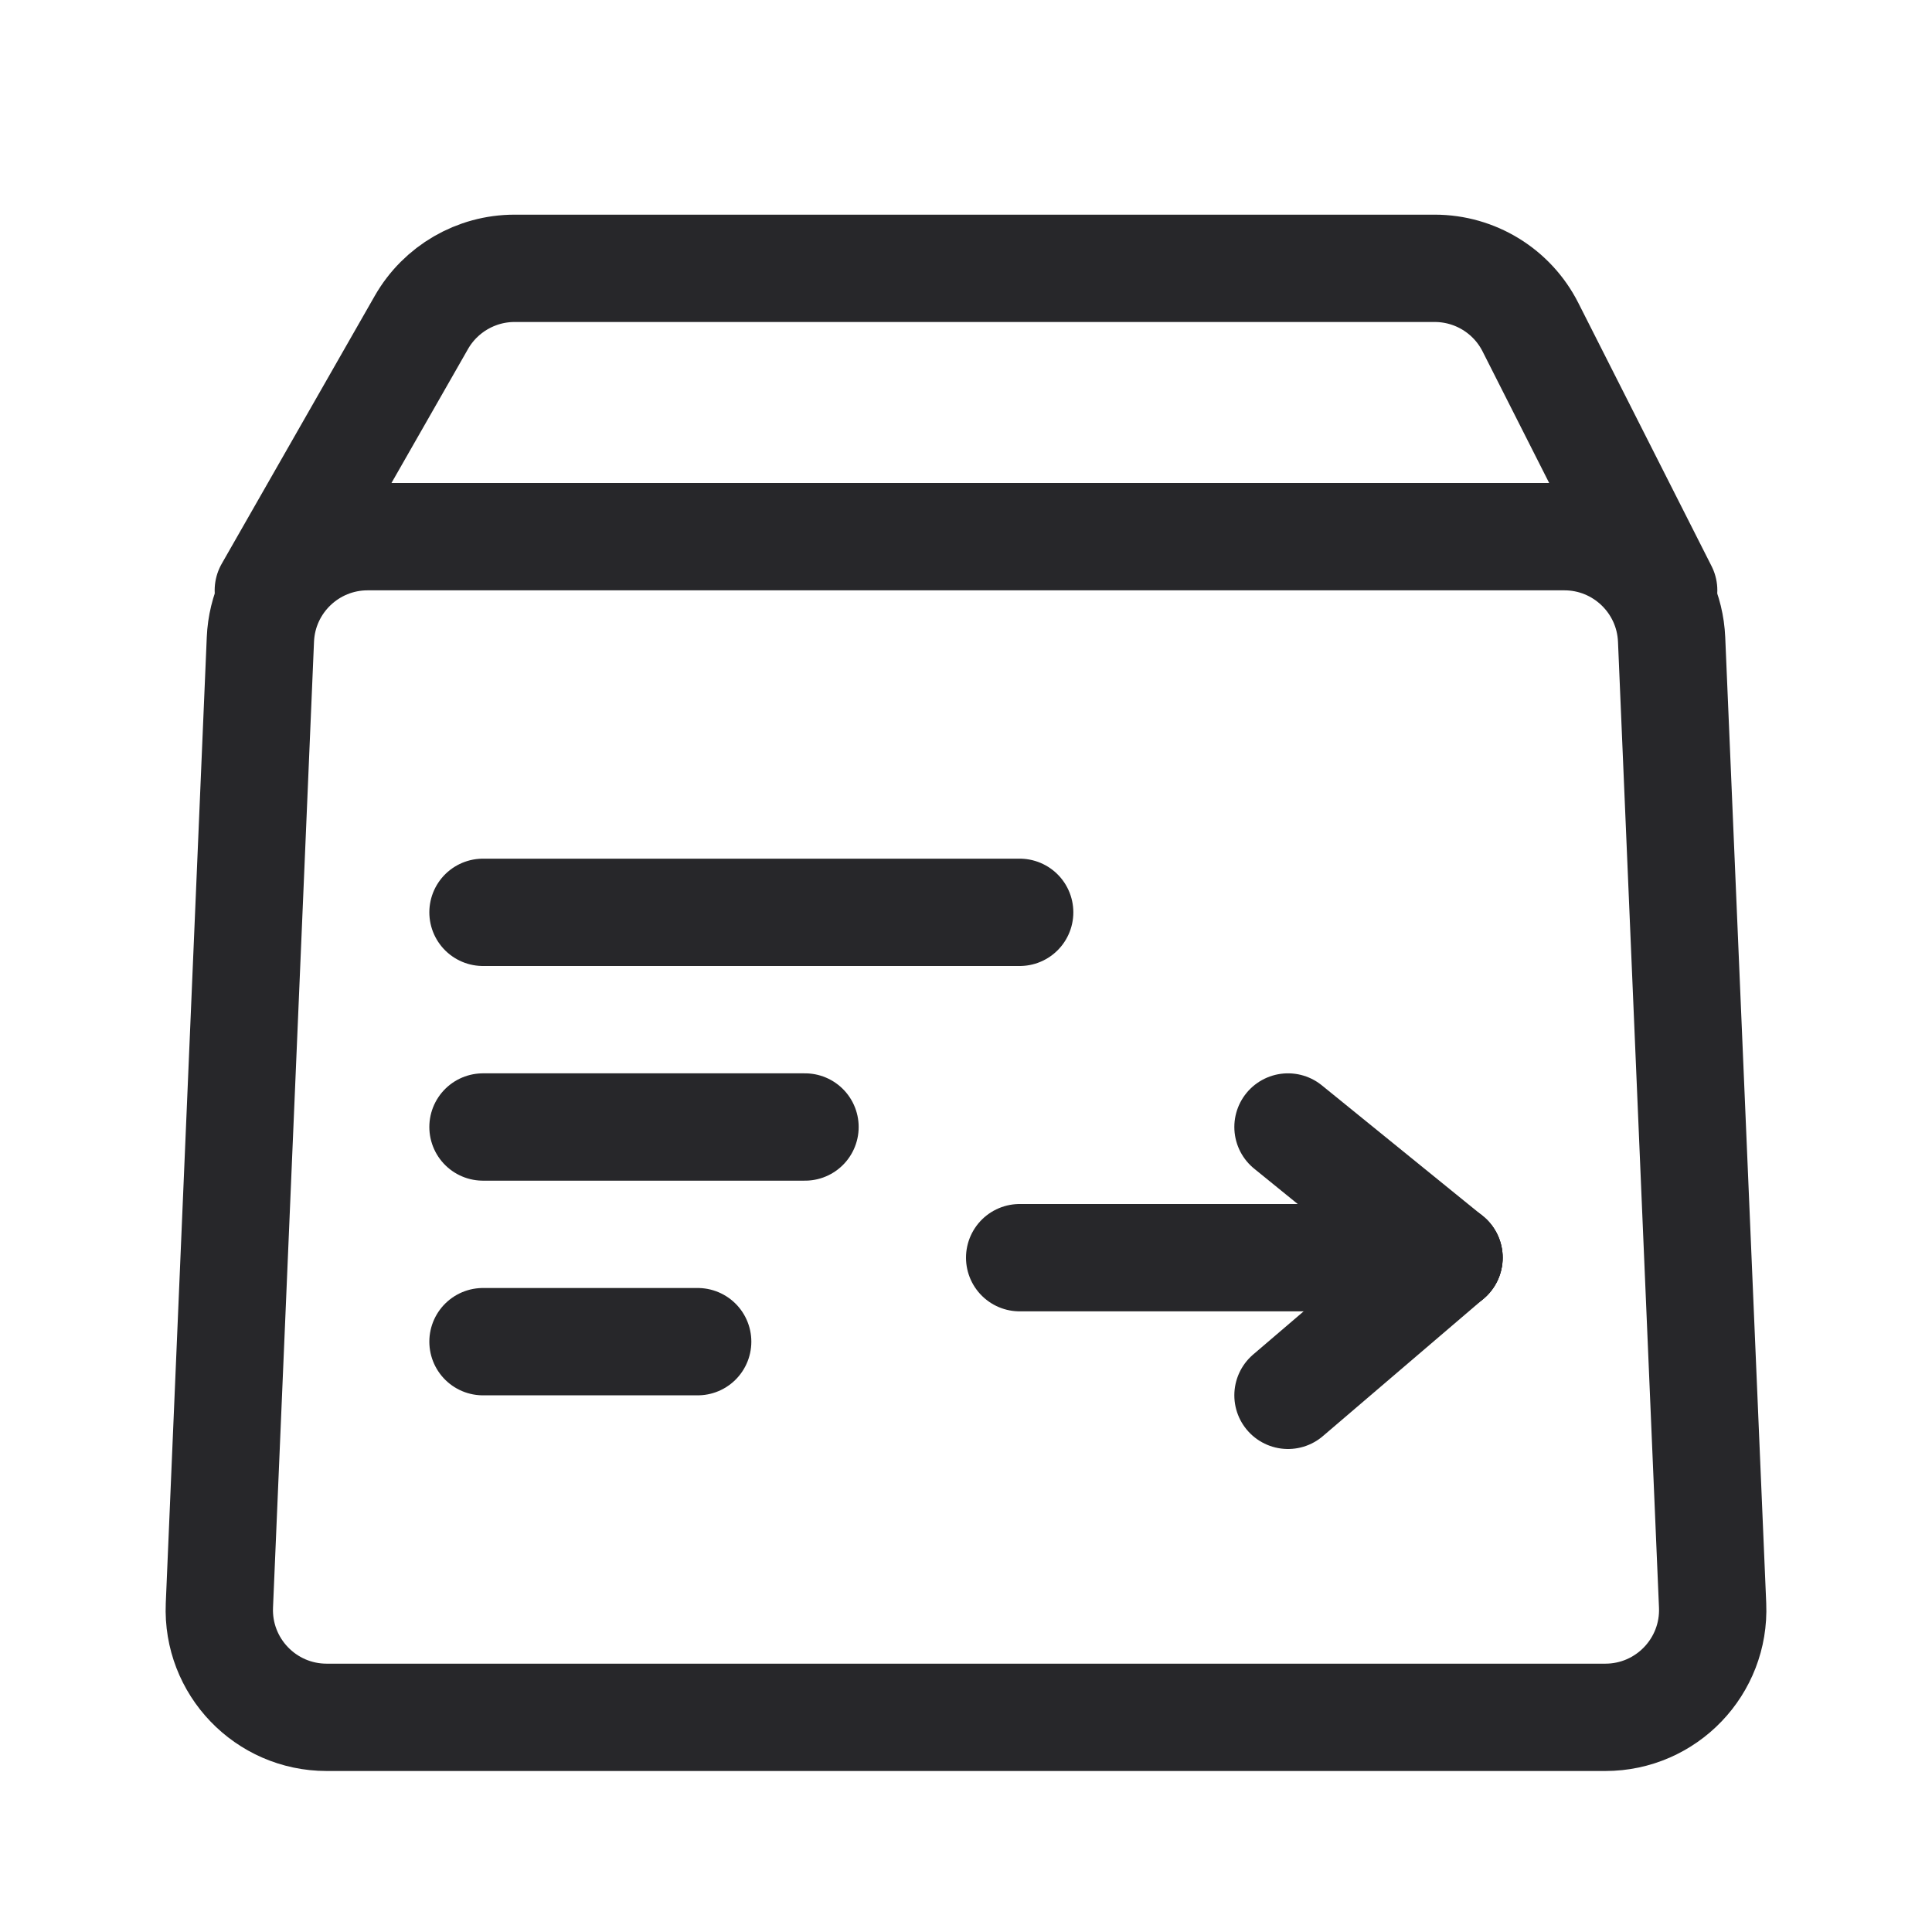
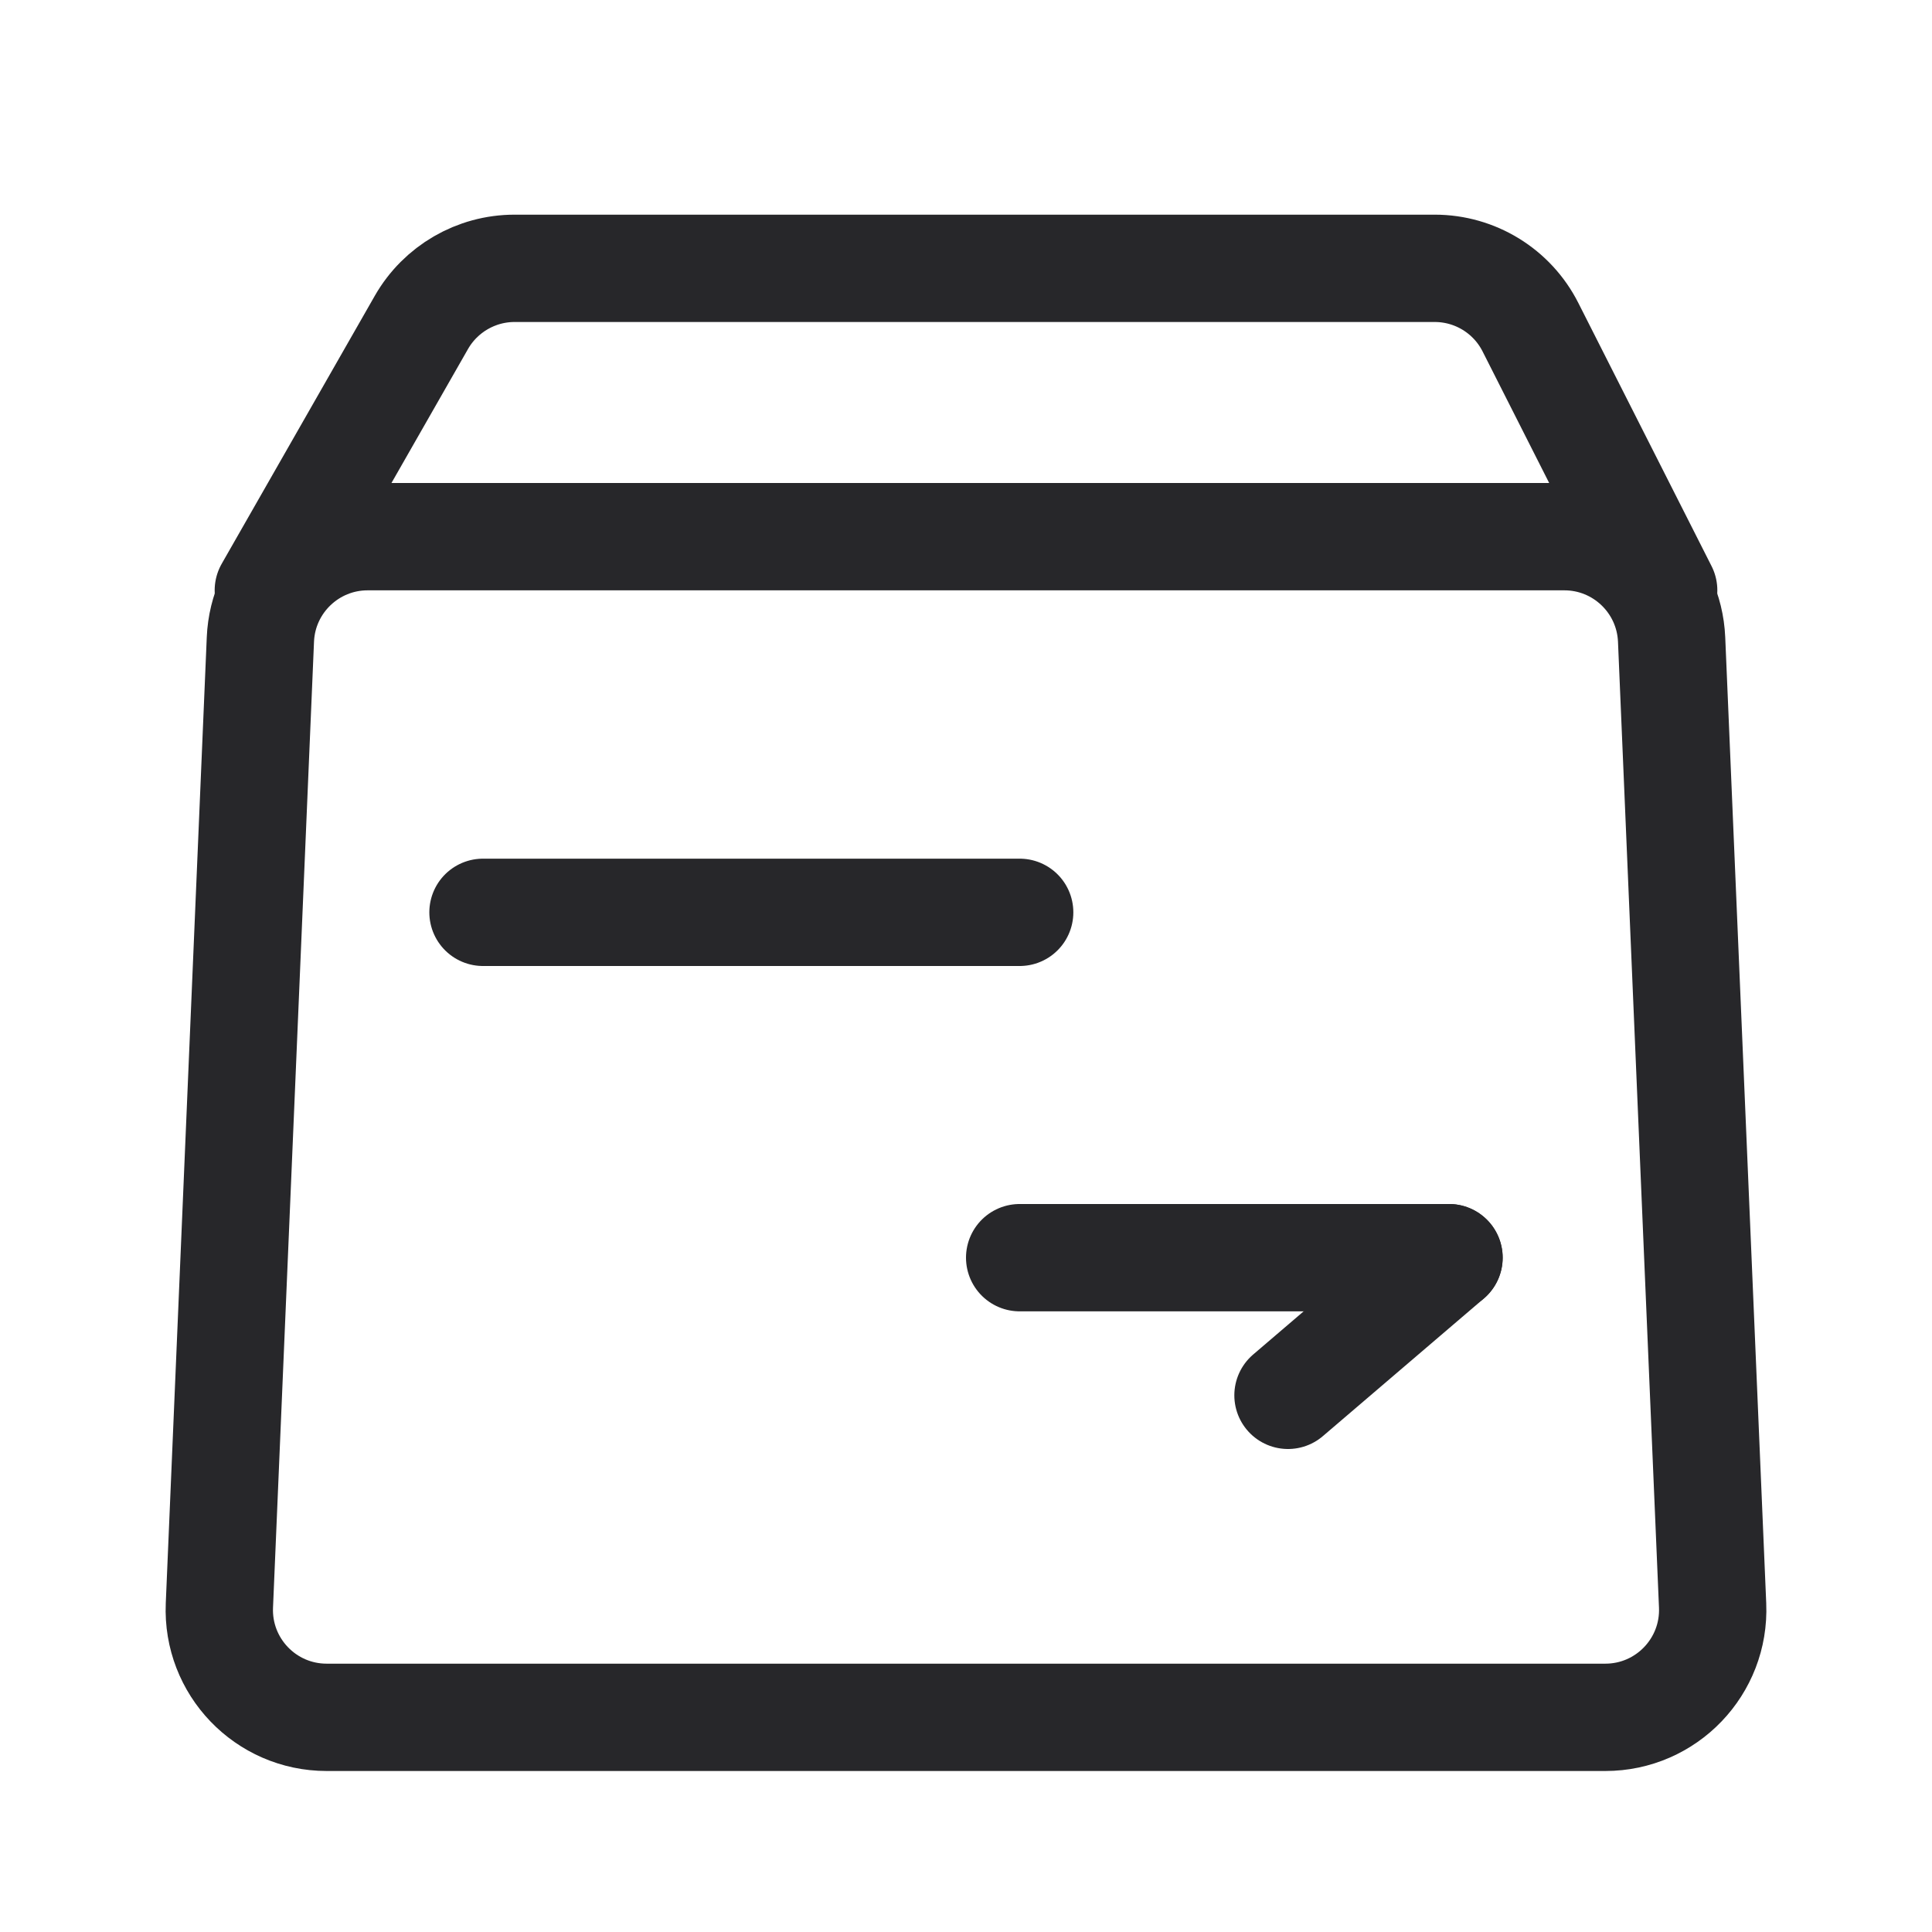
<svg xmlns="http://www.w3.org/2000/svg" width="36" height="36" viewBox="0 0 36 36" fill="none">
  <path d="M29.15 10H6.85C5.779 10 4.897 10.845 4.852 11.915L4.088 29.915C4.04 31.052 4.949 32 6.087 32H29.913C31.051 32 31.96 31.052 31.912 29.915L31.148 11.915C31.102 10.845 30.221 10 29.15 10Z" stroke="#27272A" stroke-width="2" stroke-linecap="round" />
  <path d="M31 11L28.518 6.097C28.178 5.424 27.488 5 26.734 5H9.588C8.871 5 8.208 5.385 7.852 6.008L5 11" stroke="#27272A" stroke-width="2" stroke-linecap="round" />
  <path d="M9 17H19" stroke="#27272A" stroke-width="2" stroke-linecap="round" />
-   <path d="M9 21H15" stroke="#27272A" stroke-width="2" stroke-linecap="round" />
-   <path d="M9 25H13" stroke="#27272A" stroke-width="2" stroke-linecap="round" />
  <path d="M19 23.435L27 23.435" stroke="#27272A" stroke-width="2" stroke-linecap="round" />
-   <path d="M24 21L27 23.435" stroke="#27272A" stroke-width="2" stroke-linecap="round" />
  <path d="M27 23.435L24 26" stroke="#27272A" stroke-width="2" stroke-linecap="round" />
</svg>